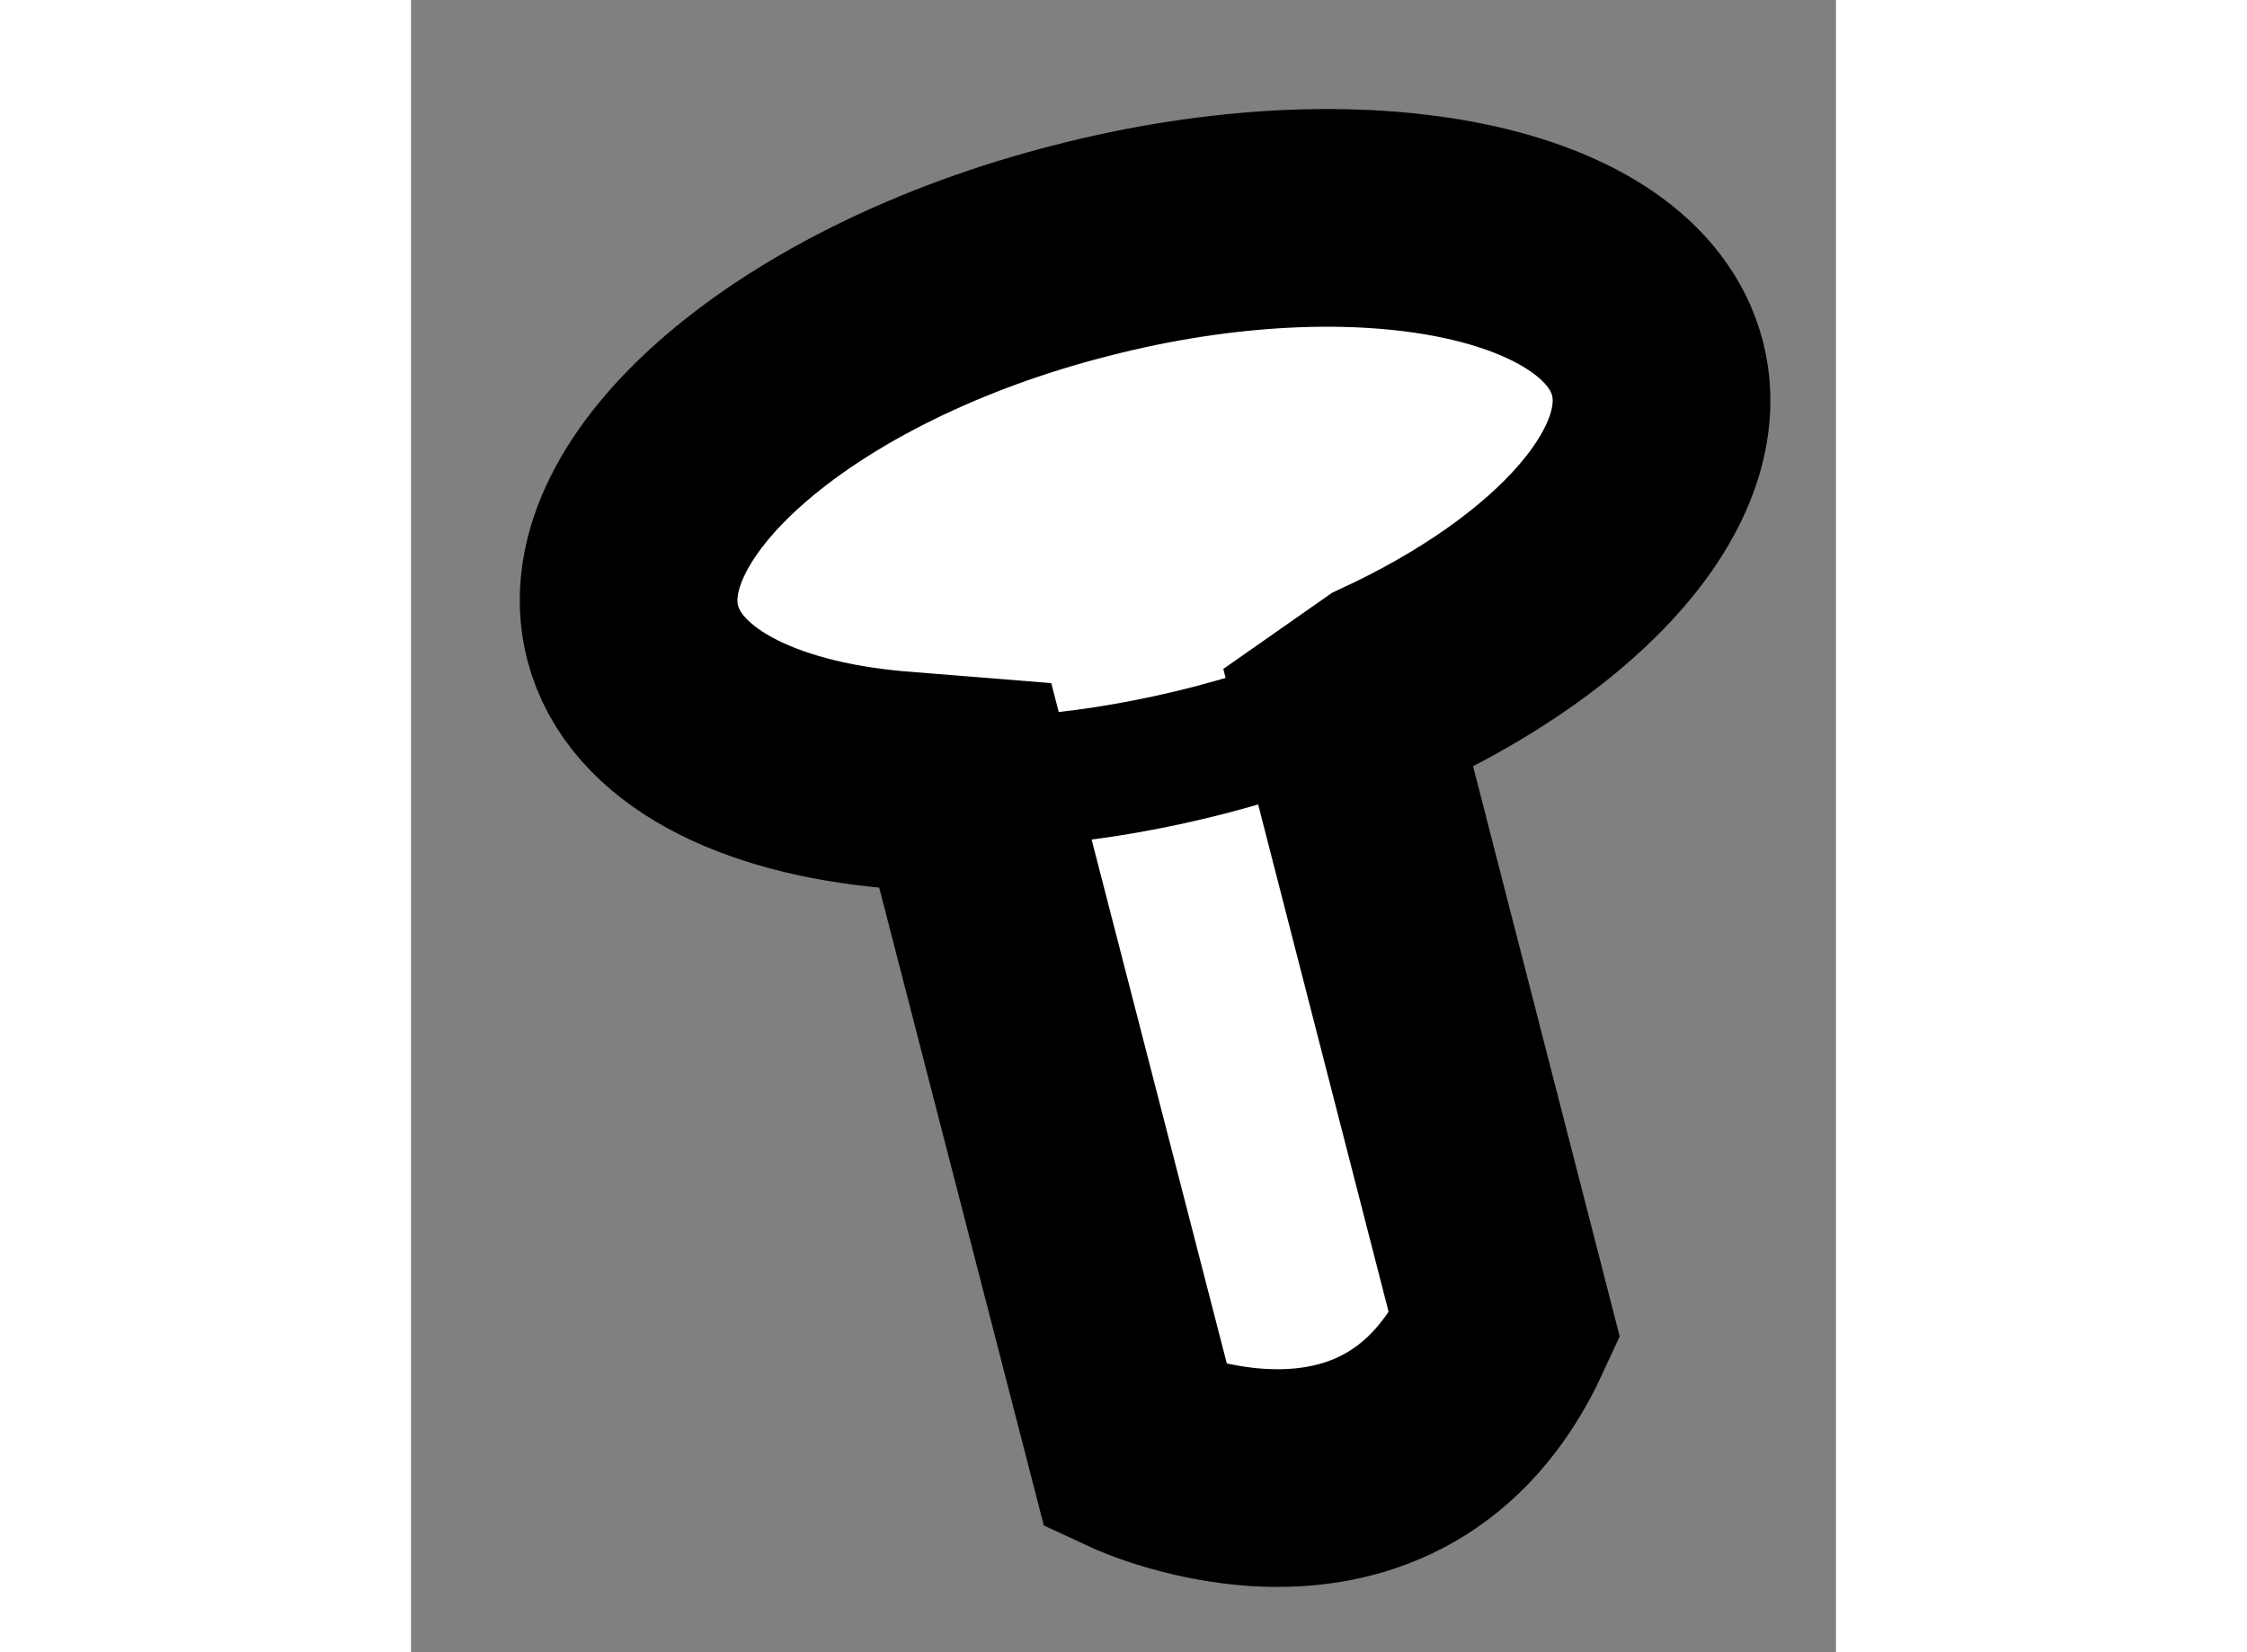
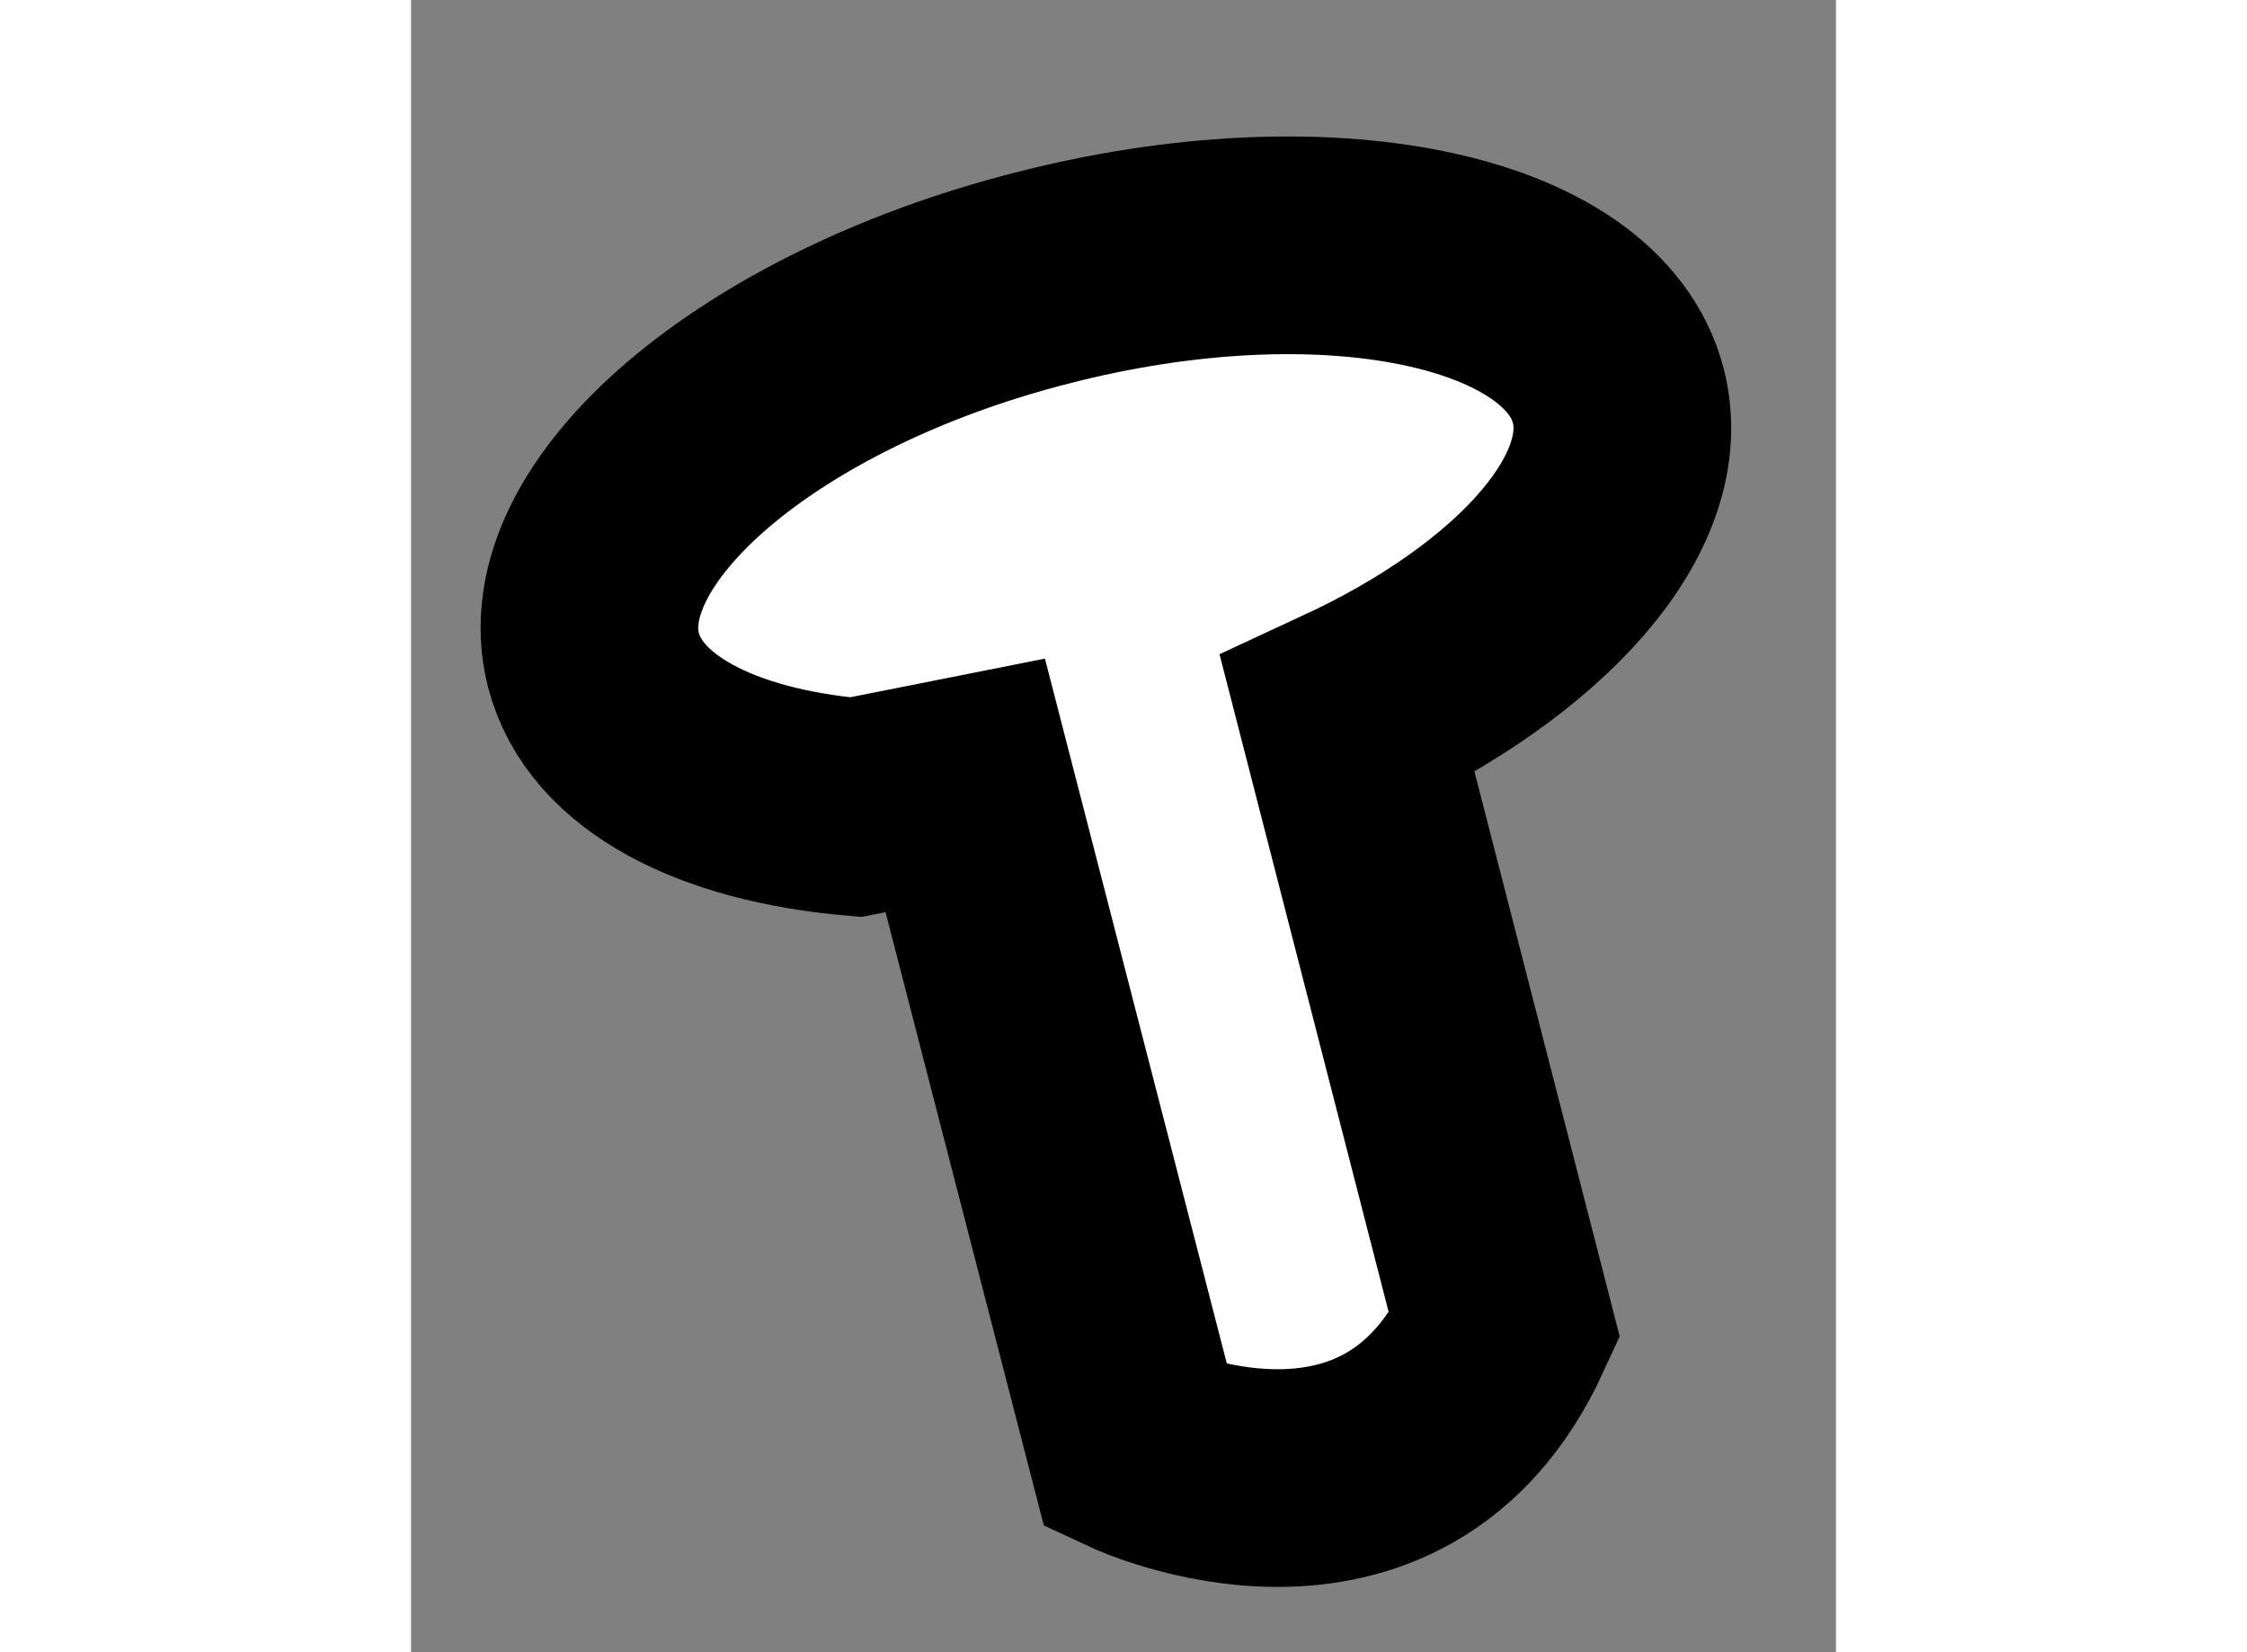
<svg xmlns="http://www.w3.org/2000/svg" version="1.1" x="0px" y="0px" width="244.8px" height="180px" viewBox="20.794 115.609 3.273 3.795" enable-background="new 0 0 244.8 180" xml:space="preserve">
  <rect x="20.794" y="115.609" width="3.273" height="3.795" fill="#808080" stroke="none" />
  <g>
-     <path fill="#FFFFFF" stroke="#000000" stroke-width="0.5" d="M22.067,117.413l0.393,1.523c0,0,0.591,0.275,0.846-0.281    l-0.361-1.404l0.09-0.063c0.423-0.196,0.685-0.488,0.622-0.733c-0.082-0.316-0.675-0.438-1.325-0.27    c-0.65,0.166-1.11,0.561-1.029,0.877c0.049,0.19,0.282,0.31,0.602,0.338L22.067,117.413z" />
-     <path fill="none" stroke="#000000" stroke-width="0.3" d="M23.035,117.188c-0.124,0.058-0.261,0.106-0.407,0.144    c-0.259,0.067-0.51,0.088-0.722,0.068" />
+     <path fill="#FFFFFF" stroke="#000000" stroke-width="0.5" d="M22.067,117.413l0.393,1.523c0,0,0.591,0.275,0.846-0.281    l-0.361-1.404c0.423-0.196,0.685-0.488,0.622-0.733c-0.082-0.316-0.675-0.438-1.325-0.27    c-0.65,0.166-1.11,0.561-1.029,0.877c0.049,0.19,0.282,0.31,0.602,0.338L22.067,117.413z" />
  </g>
</svg>